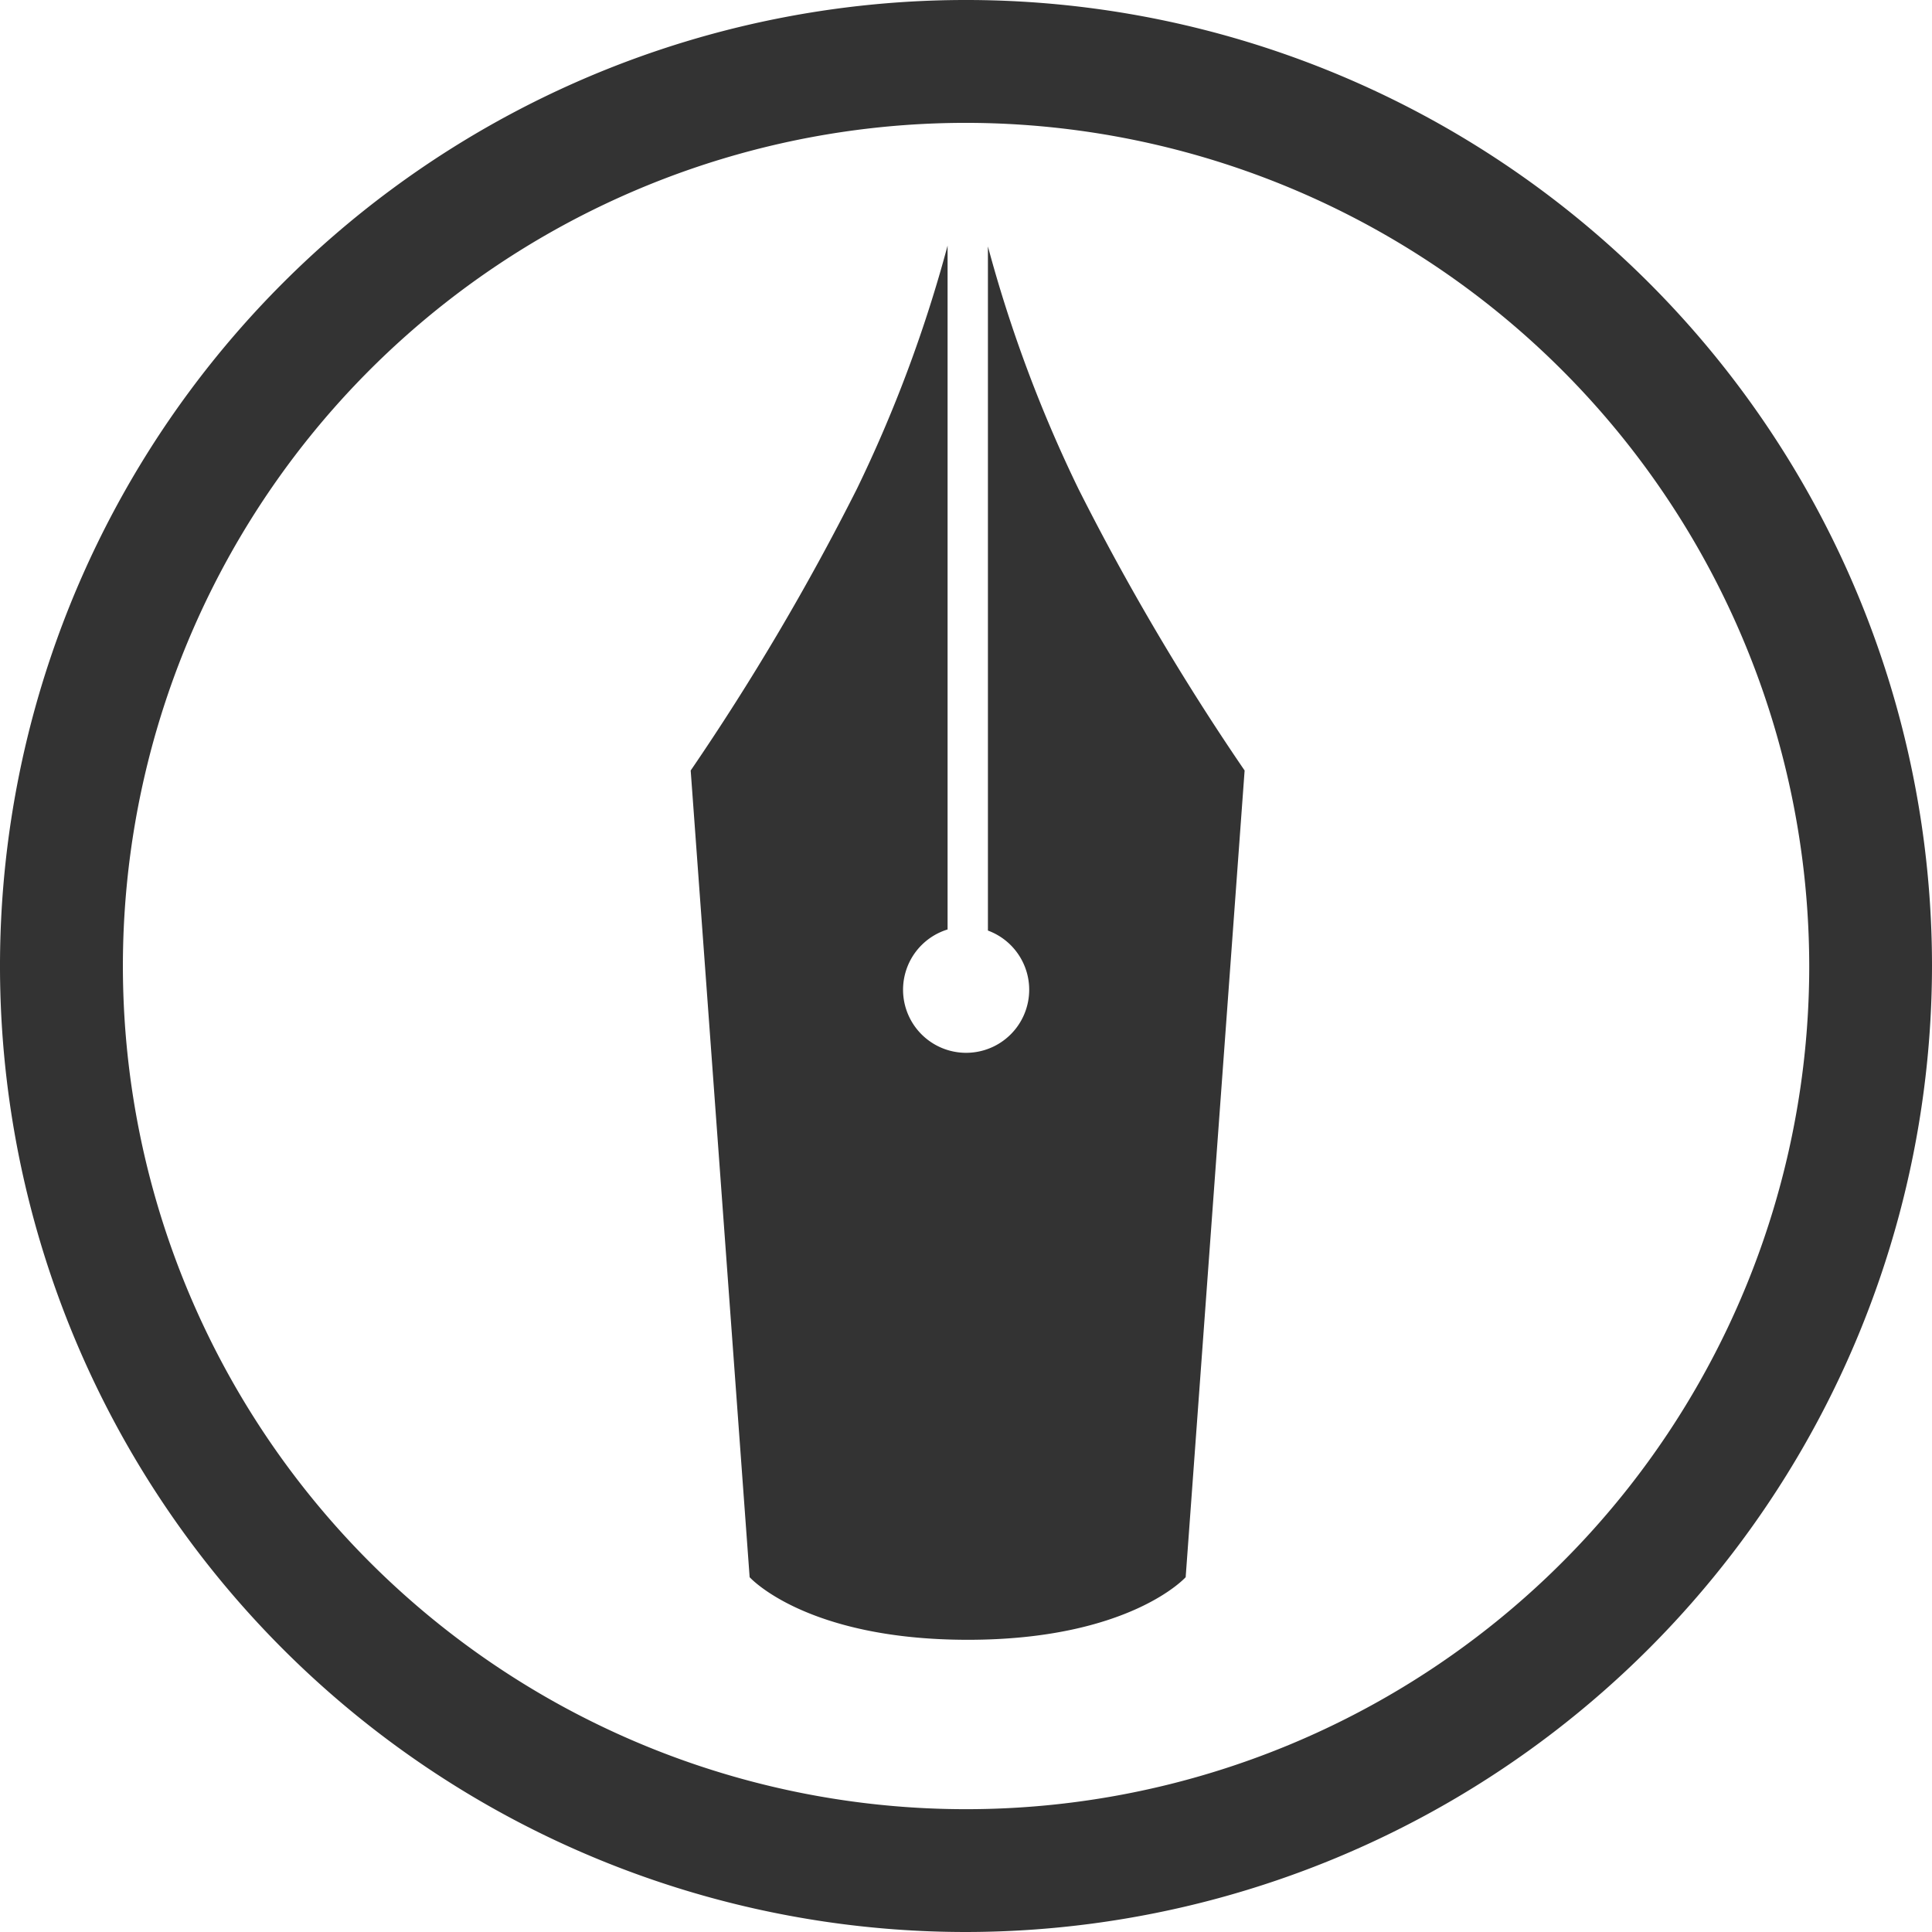
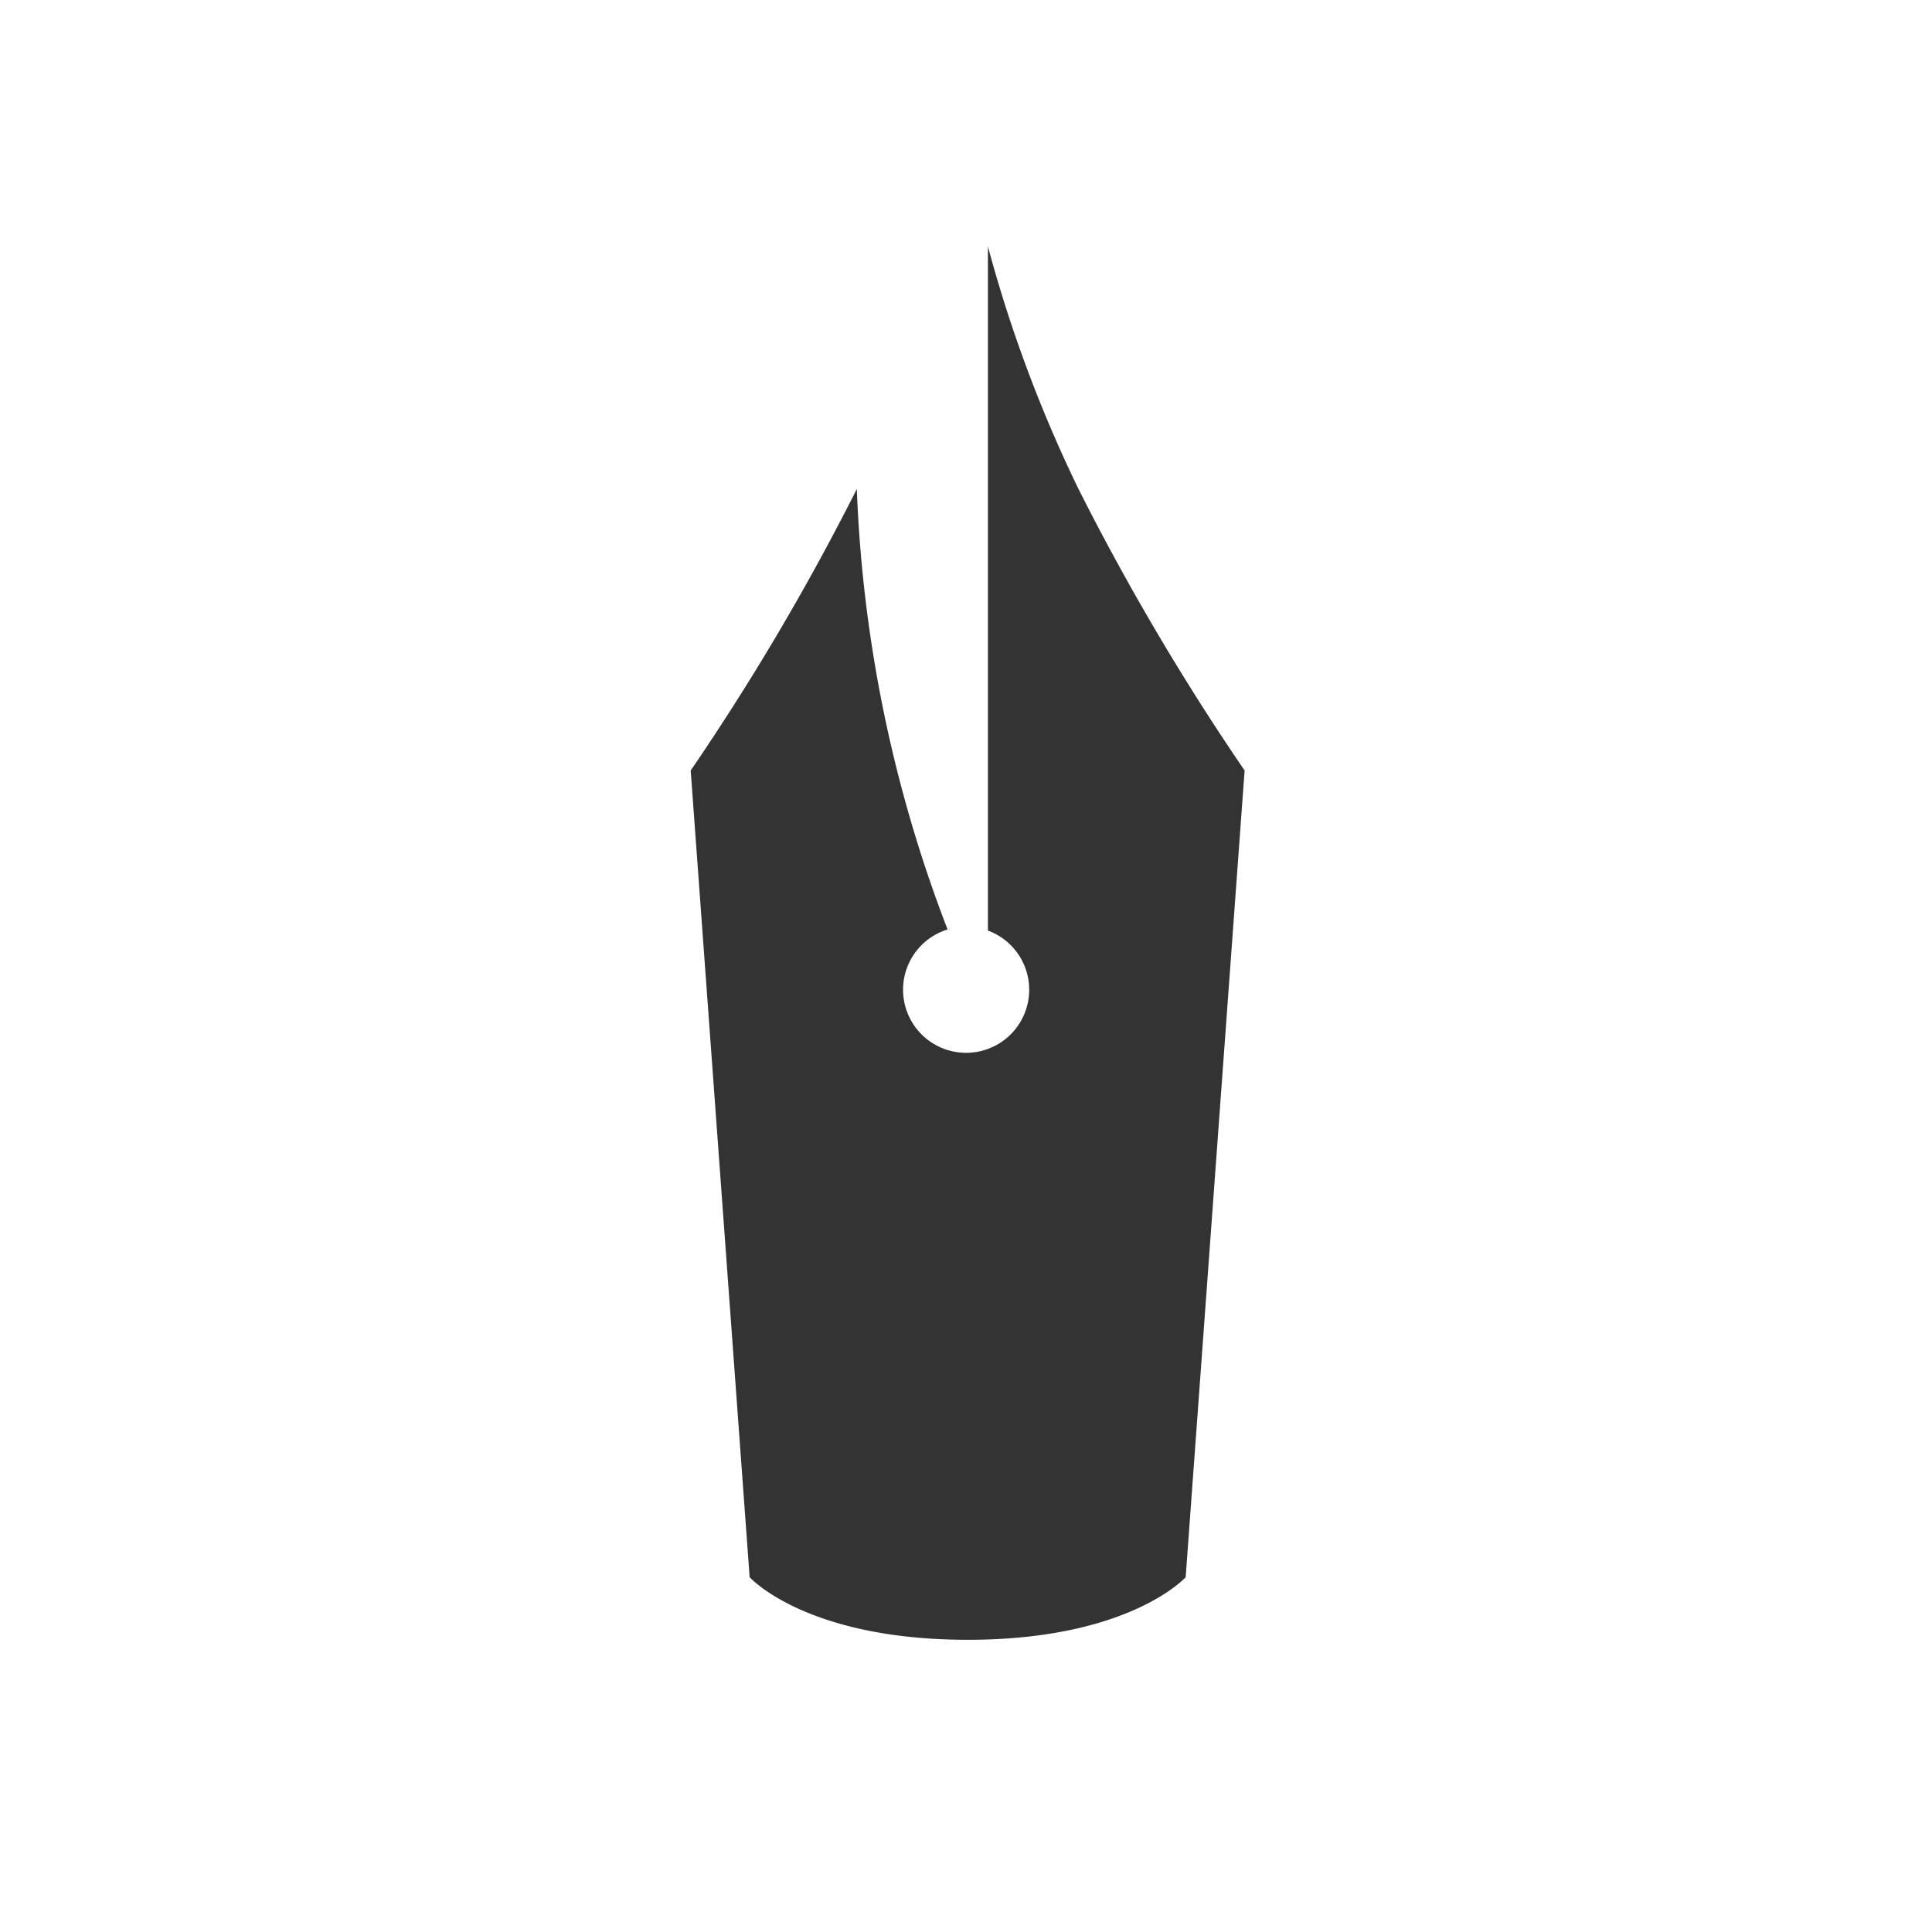
<svg xmlns="http://www.w3.org/2000/svg" width="90" height="90" viewBox="0 0 90 90">
-   <path d="M45,90A45,45,0,1,1,90,45,45.05,45.05,0,0,1,45,90ZM45,5.723A39.278,39.278,0,1,0,84.281,45,39.322,39.322,0,0,0,45,5.723Z" fill="#333" />
-   <path d="M50.241,22.78a63.54,63.54,0,0,1-4.22-11.3V43.349a2.938,2.938,0,1,1-1.879-.051V11.442A63.6,63.6,0,0,1,39.914,22.78a115.111,115.111,0,0,1-7.739,13.113l2.746,37.579s2.61,2.913,10.151,2.916h.01c7.54,0,10.151-2.916,10.151-2.916l2.746-37.579A115.02,115.02,0,0,1,50.241,22.78Z" fill="#333" />
+   <path d="M50.241,22.78a63.54,63.54,0,0,1-4.22-11.3V43.349a2.938,2.938,0,1,1-1.879-.051A63.6,63.6,0,0,1,39.914,22.78a115.111,115.111,0,0,1-7.739,13.113l2.746,37.579s2.61,2.913,10.151,2.916h.01c7.54,0,10.151-2.916,10.151-2.916l2.746-37.579A115.02,115.02,0,0,1,50.241,22.78Z" fill="#333" />
</svg>